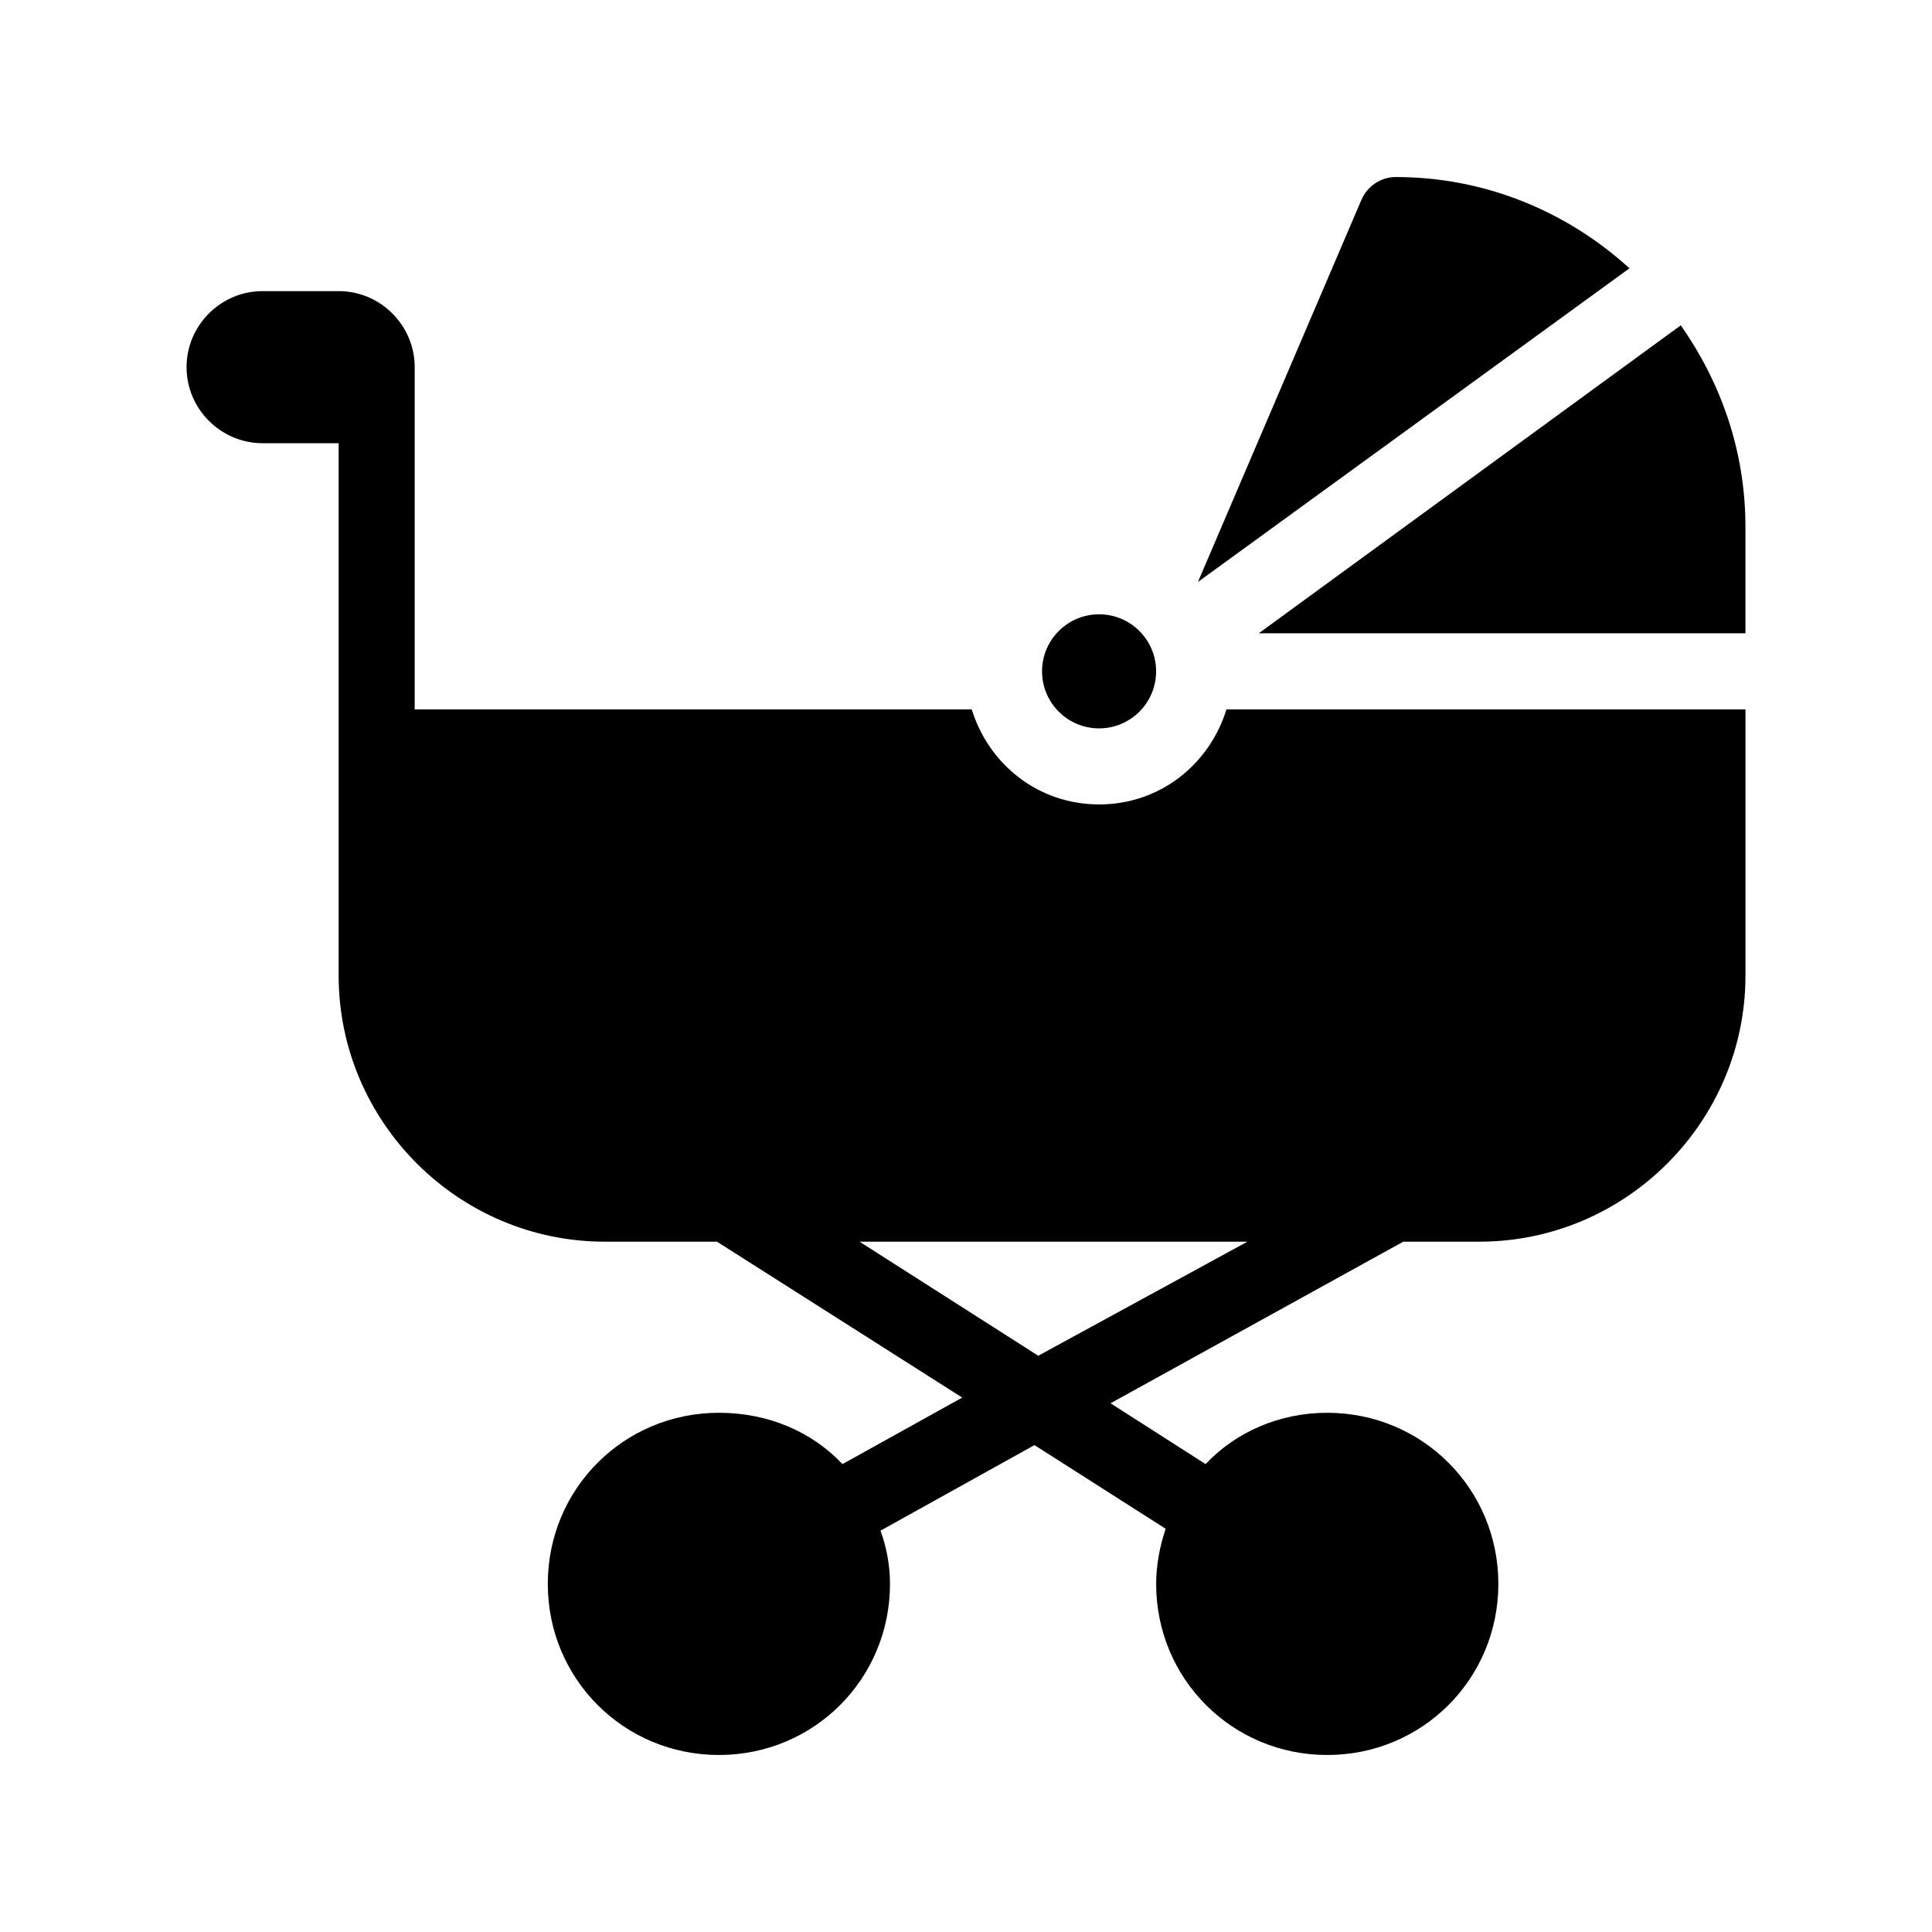
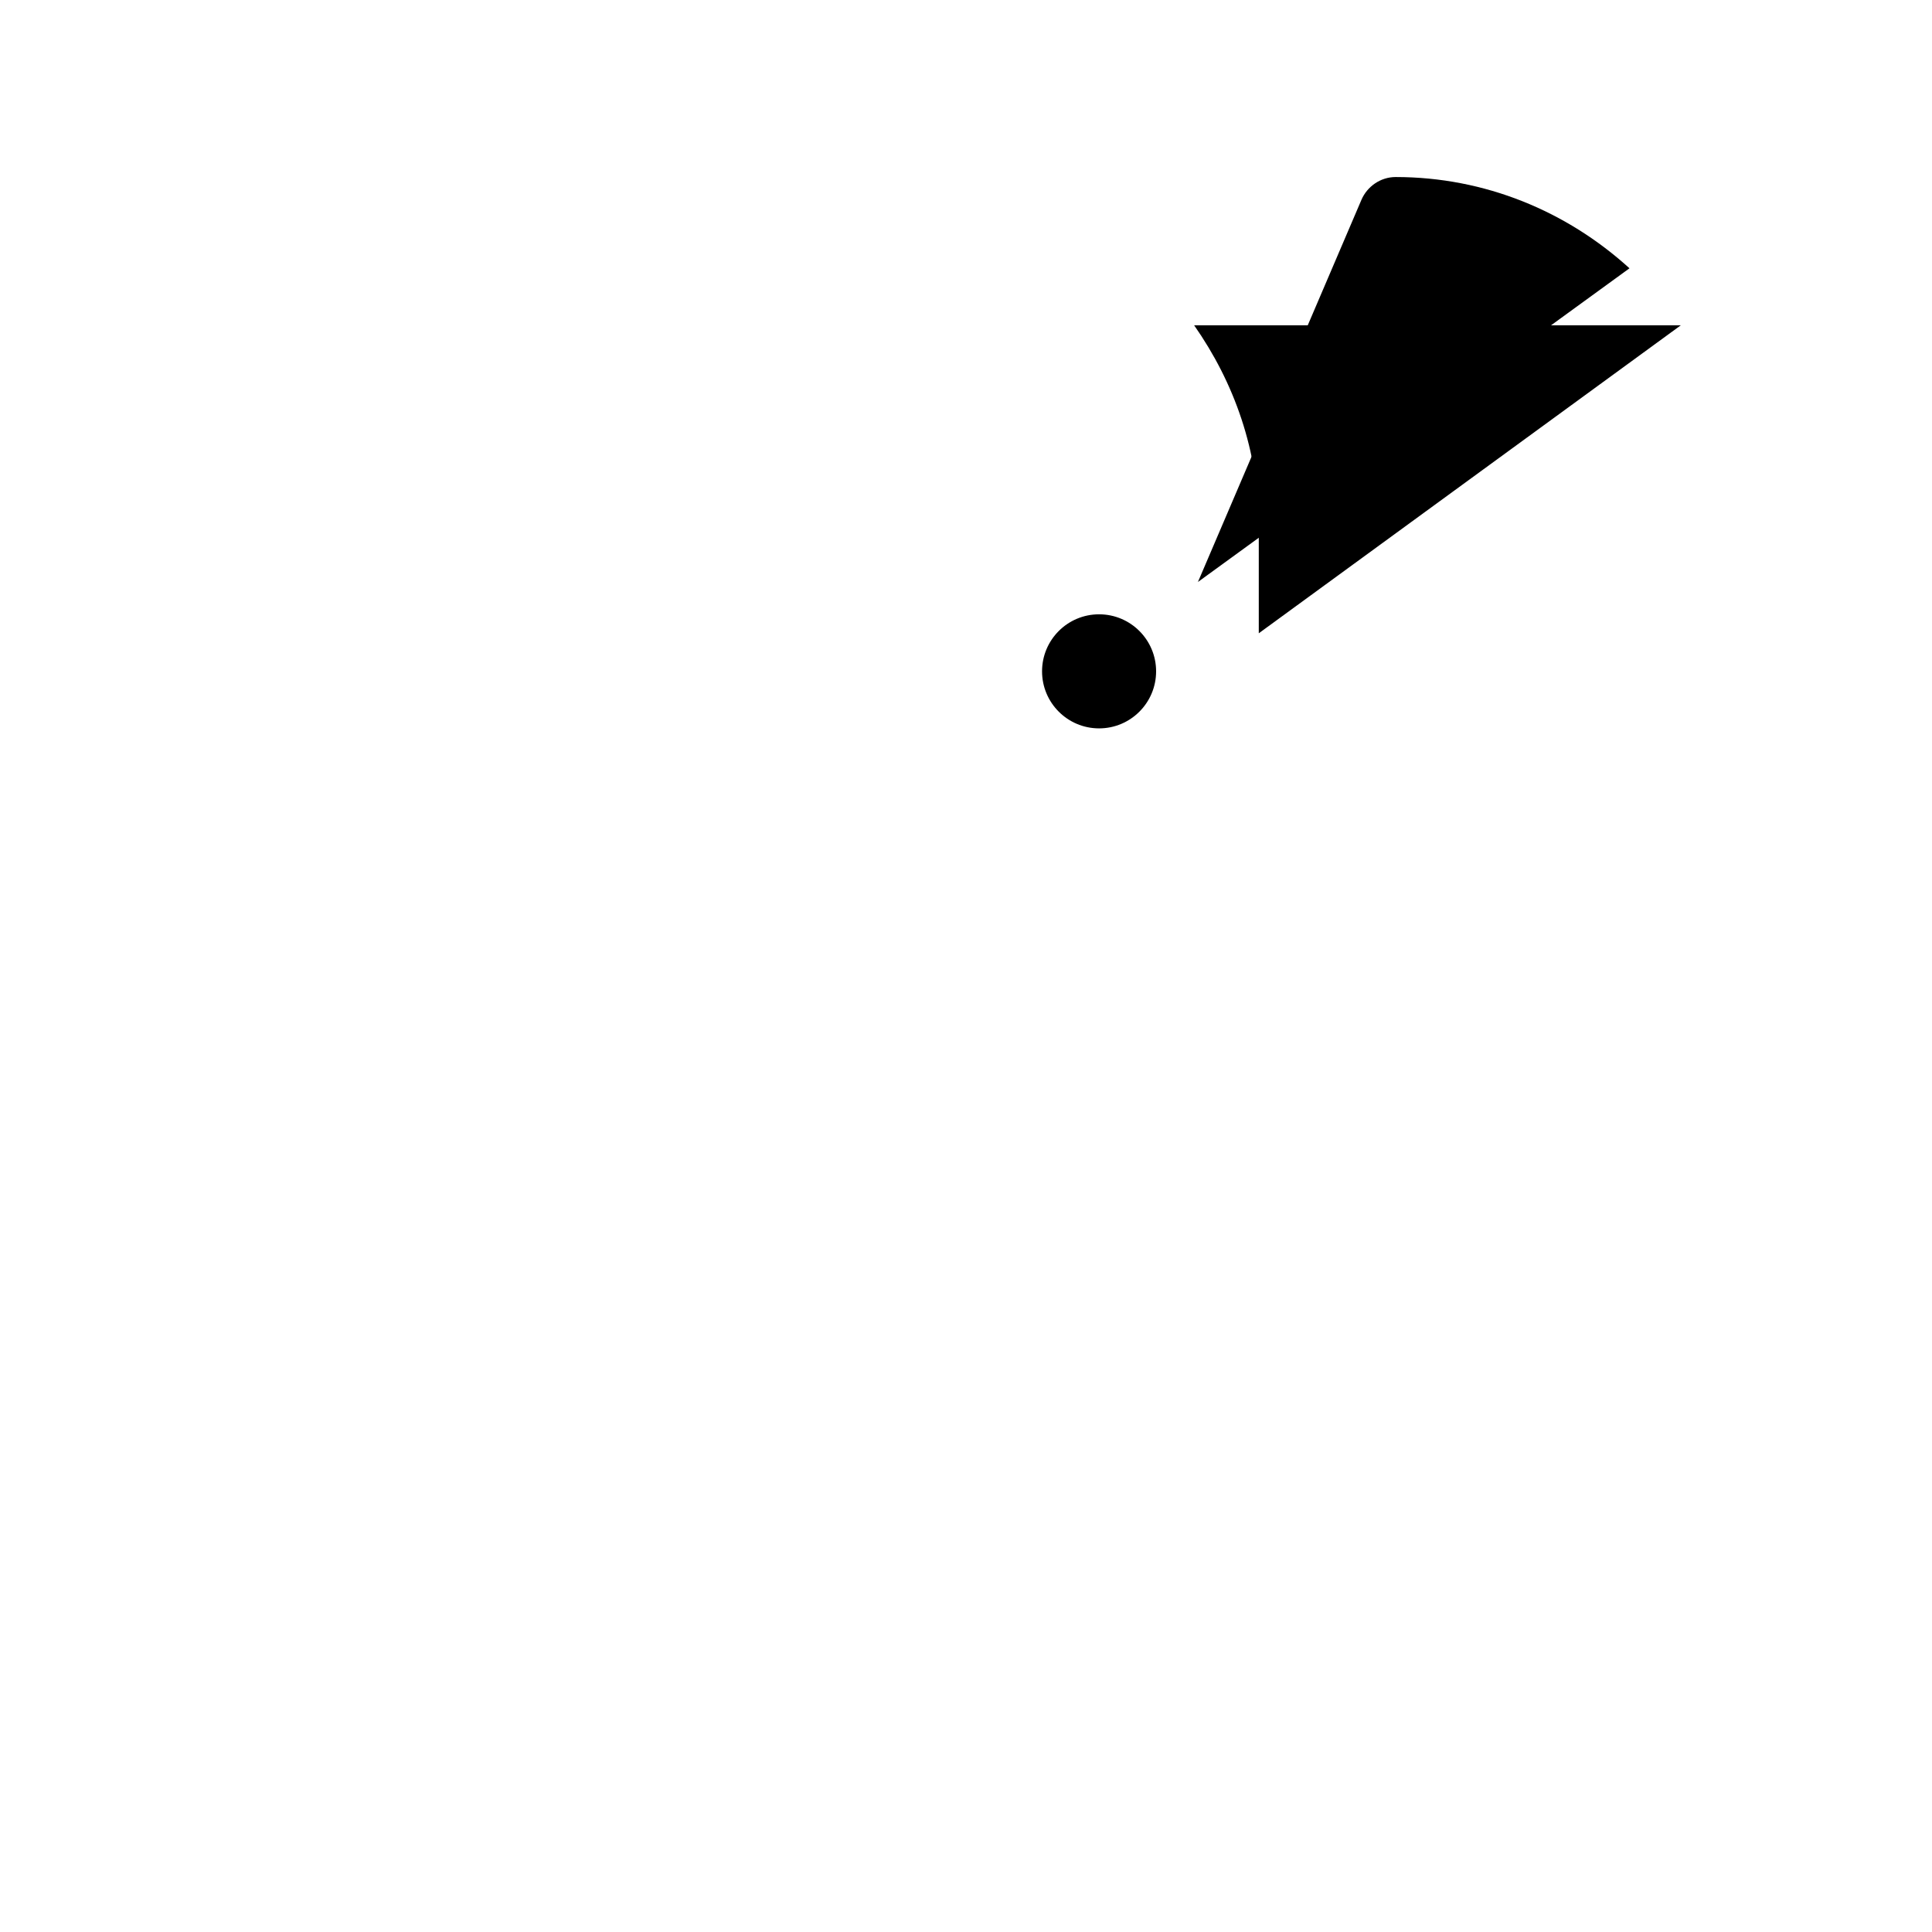
<svg xmlns="http://www.w3.org/2000/svg" fill="#000000" width="800px" height="800px" version="1.1" viewBox="144 144 512 512">
  <g>
-     <path d="m435.27 357.18c-16.121 0-29.223-10.578-33.754-25.191h-147.62v-90.688c0-11.082-9.07-20.152-20.152-20.152h-20.152c-11.082 0-20.152 9.07-20.152 20.152s9.07 20.152 20.152 20.152h20.152v141.07c0 38.793 31.738 70.535 70.535 70.535h29.727l64.992 41.312-31.738 17.633c-8.062-8.566-19.648-13.602-32.746-13.602-25.191 0-45.344 20.152-45.344 45.344 0 25.191 20.152 45.344 45.344 45.344 25.191 0 45.344-20.152 45.344-45.344 0-5.039-1.008-10.078-2.519-14.105l40.809-22.672 34.762 22.168c-1.512 4.535-2.519 9.574-2.519 14.609 0 25.191 20.152 45.344 45.344 45.344 25.191 0 45.344-20.152 45.344-45.344 0-25.191-20.152-45.344-45.344-45.344-12.594 0-24.184 5.039-32.242 13.602l-25.191-16.121 77.578-42.824h20.152c38.793 0 70.535-31.738 70.535-70.535v-70.535l-137.54 0.004c-4.535 14.609-17.633 25.191-33.754 25.191zm-16.121 146.11-47.359-30.23h102.78z" />
-     <path d="m589.43 230.21-111.84 81.617h128.97v-28.215c0-20.152-6.547-38.289-17.129-53.402z" />
+     <path d="m589.43 230.21-111.84 81.617v-28.215c0-20.152-6.547-38.289-17.129-53.402z" />
    <path d="m575.83 215.1c-16.625-15.113-38.289-24.184-61.969-24.184-4.031 0-7.559 2.519-9.07 6.047l-43.328 101.27z" />
    <path d="m450.38 321.91c0 8.348-6.766 15.117-15.113 15.117s-15.113-6.769-15.113-15.117c0-8.344 6.766-15.113 15.113-15.113s15.113 6.769 15.113 15.113" />
  </g>
</svg>